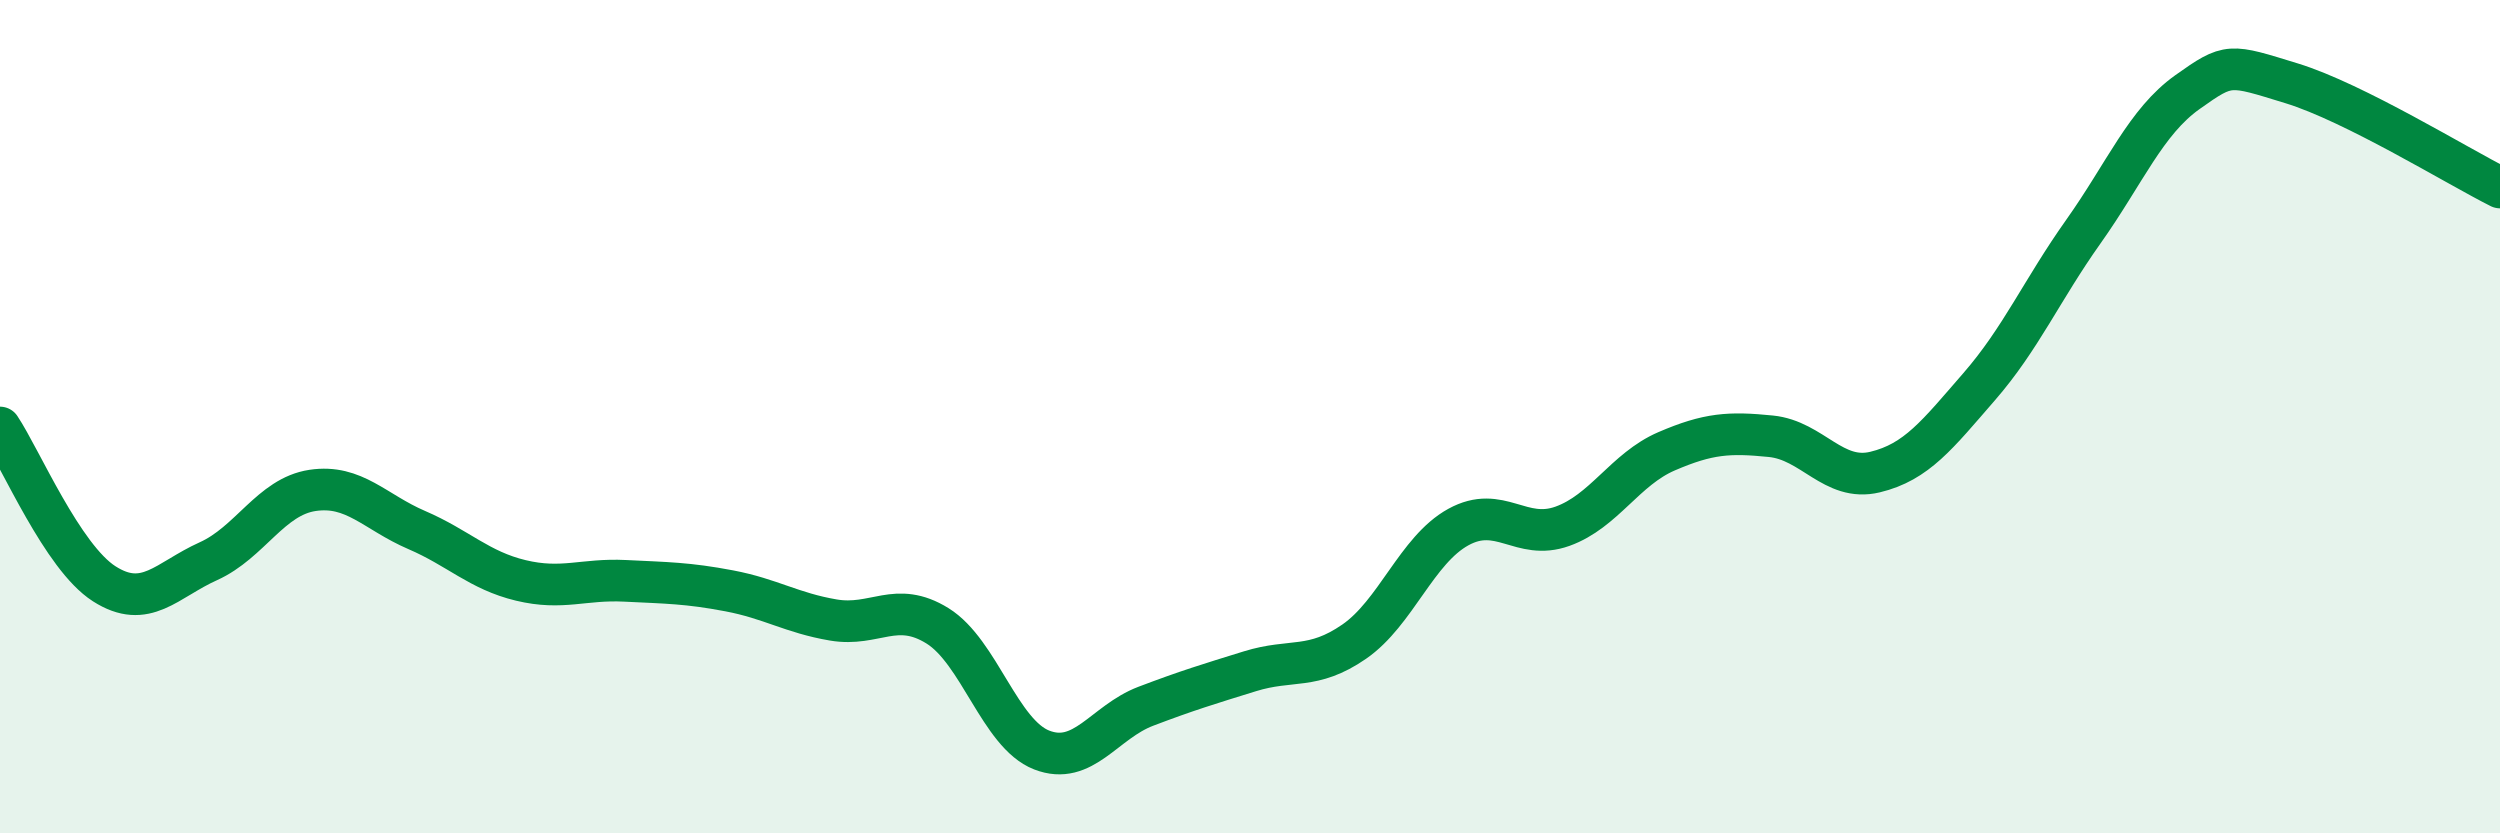
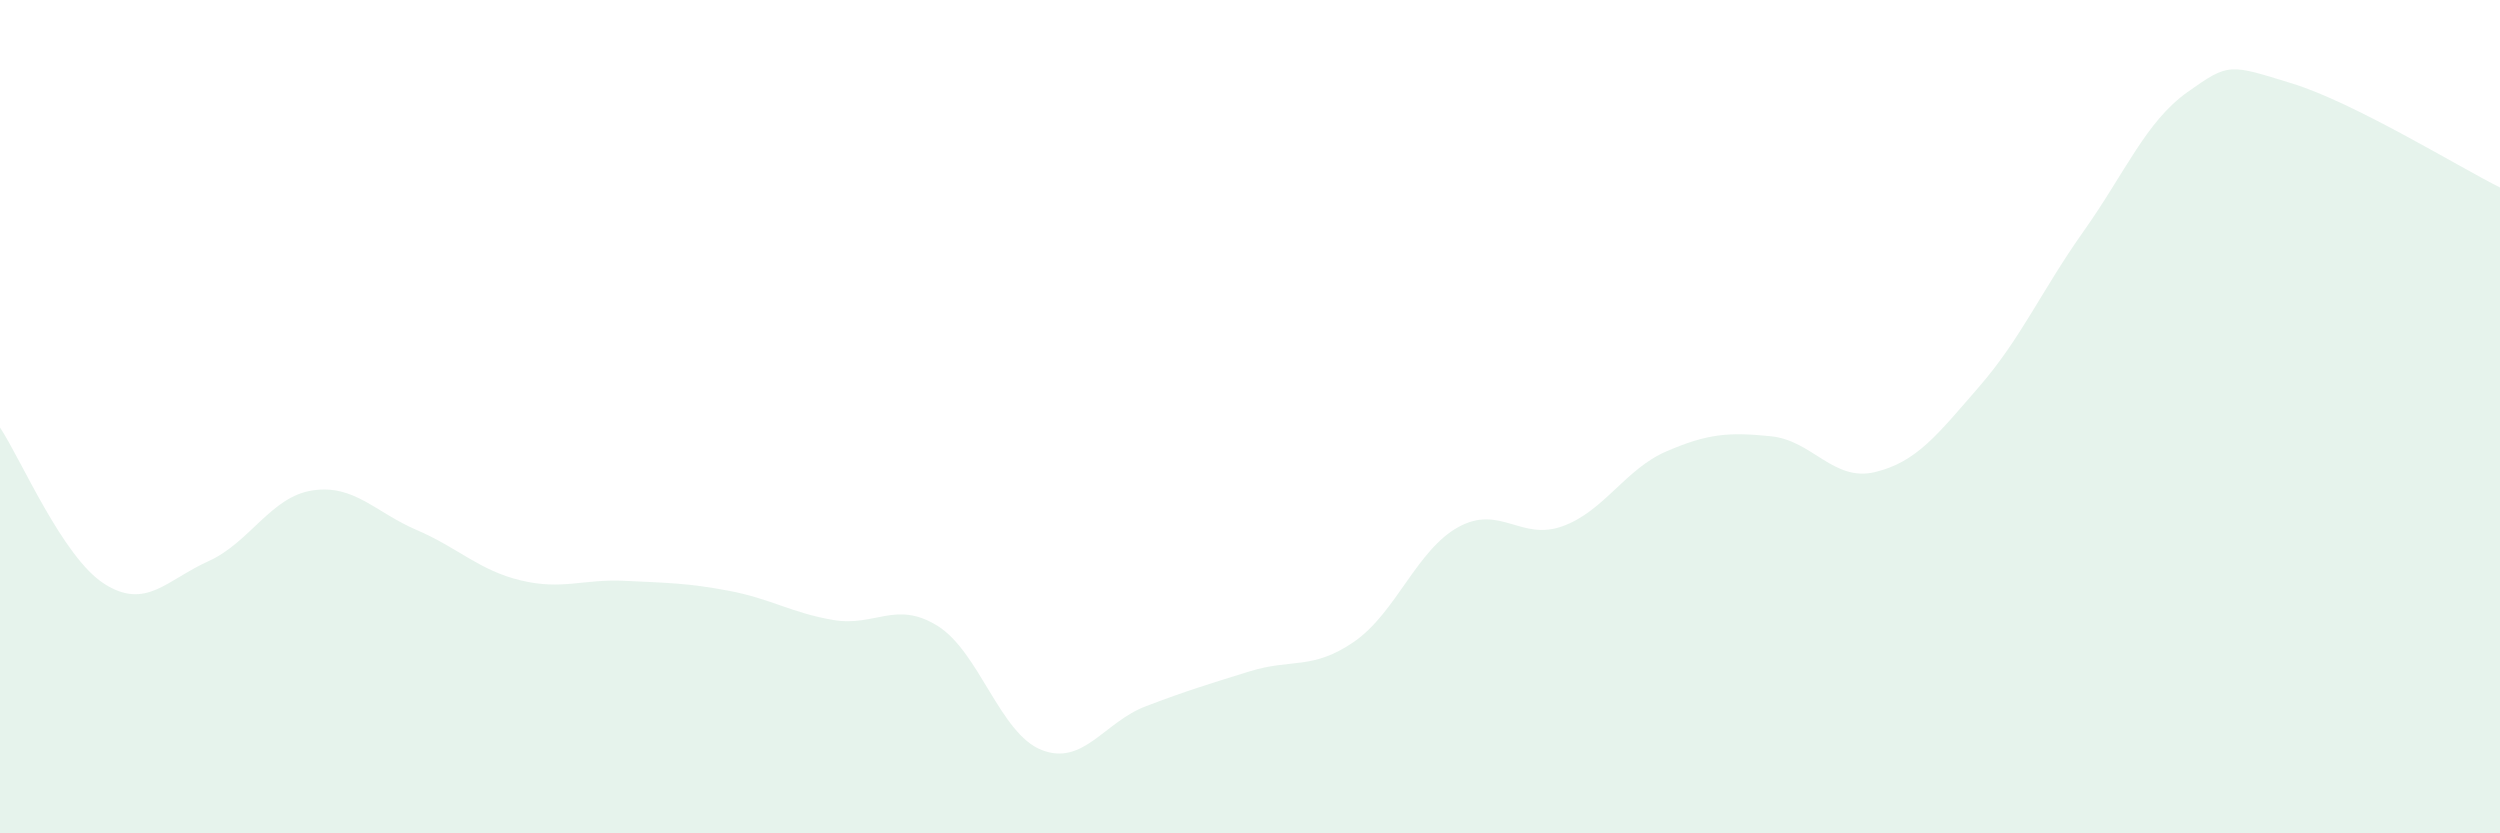
<svg xmlns="http://www.w3.org/2000/svg" width="60" height="20" viewBox="0 0 60 20">
  <path d="M 0,10.26 C 0.5,11.01 1.5,13.37 2.5,14.01 C 3.5,14.65 4,13.92 5,13.47 C 6,13.02 6.5,11.92 7.5,11.77 C 8.5,11.62 9,12.29 10,12.72 C 11,13.15 11.5,13.69 12.5,13.93 C 13.5,14.17 14,13.89 15,13.94 C 16,13.99 16.5,13.99 17.5,14.18 C 18.5,14.37 19,14.71 20,14.88 C 21,15.05 21.5,14.4 22.5,15.02 C 23.5,15.64 24,17.61 25,18 C 26,18.39 26.5,17.33 27.5,16.95 C 28.5,16.57 29,16.42 30,16.11 C 31,15.8 31.5,16.09 32.5,15.4 C 33.5,14.71 34,13.2 35,12.65 C 36,12.1 36.5,12.99 37.5,12.63 C 38.5,12.27 39,11.26 40,10.83 C 41,10.4 41.5,10.37 42.5,10.47 C 43.5,10.57 44,11.57 45,11.33 C 46,11.09 46.5,10.43 47.5,9.28 C 48.5,8.13 49,6.97 50,5.56 C 51,4.15 51.5,2.92 52.5,2.21 C 53.5,1.5 53.5,1.54 55,2 C 56.5,2.46 59,4 60,4.5L60 20L0 20Z" fill="#008740" opacity="0.1" stroke-linecap="round" stroke-linejoin="round" />
-   <path d="M 0,10.26 C 0.5,11.01 1.5,13.37 2.5,14.01 C 3.5,14.65 4,13.92 5,13.47 C 6,13.02 6.5,11.92 7.5,11.77 C 8.5,11.62 9,12.29 10,12.72 C 11,13.15 11.5,13.69 12.5,13.93 C 13.5,14.17 14,13.89 15,13.94 C 16,13.99 16.5,13.99 17.5,14.18 C 18.5,14.37 19,14.71 20,14.88 C 21,15.05 21.5,14.4 22.5,15.02 C 23.5,15.64 24,17.61 25,18 C 26,18.39 26.5,17.33 27.5,16.95 C 28.5,16.57 29,16.42 30,16.11 C 31,15.8 31.5,16.09 32.5,15.4 C 33.5,14.71 34,13.2 35,12.65 C 36,12.1 36.5,12.99 37.5,12.63 C 38.5,12.27 39,11.26 40,10.83 C 41,10.4 41.5,10.37 42.5,10.47 C 43.5,10.57 44,11.57 45,11.33 C 46,11.09 46.5,10.43 47.5,9.28 C 48.5,8.13 49,6.97 50,5.56 C 51,4.15 51.5,2.92 52.5,2.21 C 53.5,1.5 53.5,1.54 55,2 C 56.5,2.46 59,4 60,4.5" stroke="#008740" stroke-width="1" fill="none" stroke-linecap="round" stroke-linejoin="round" />
</svg>